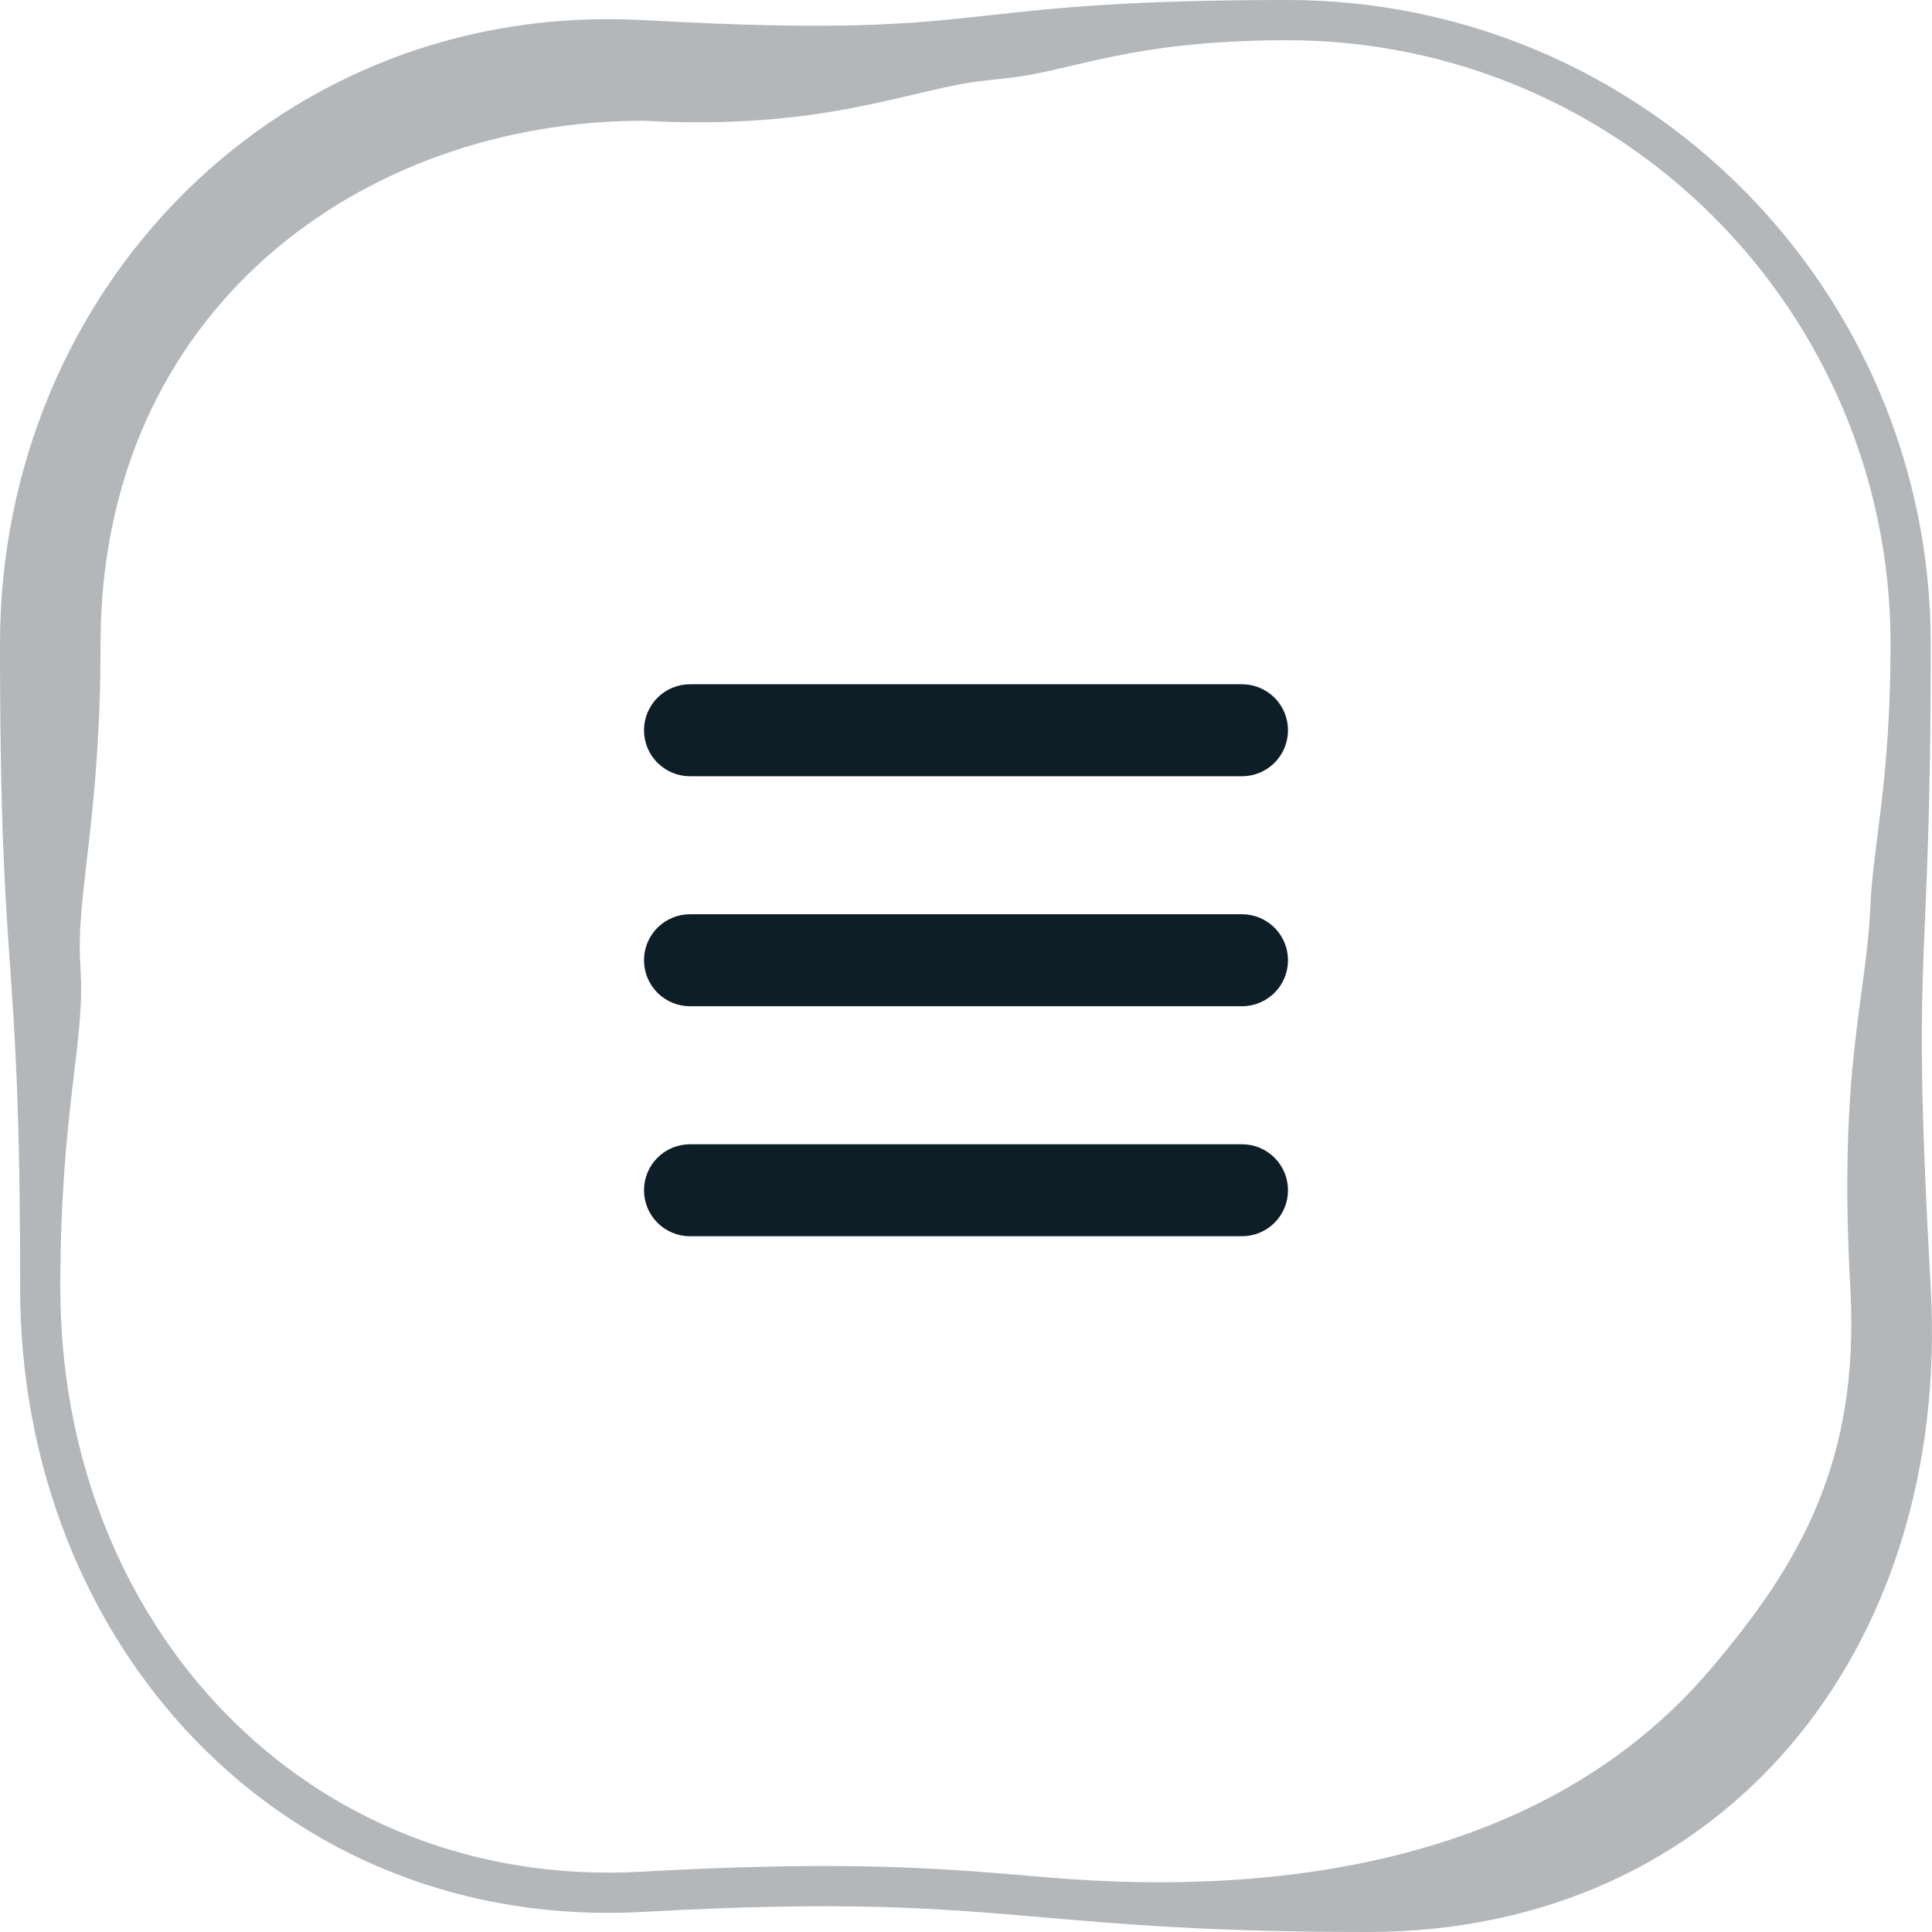
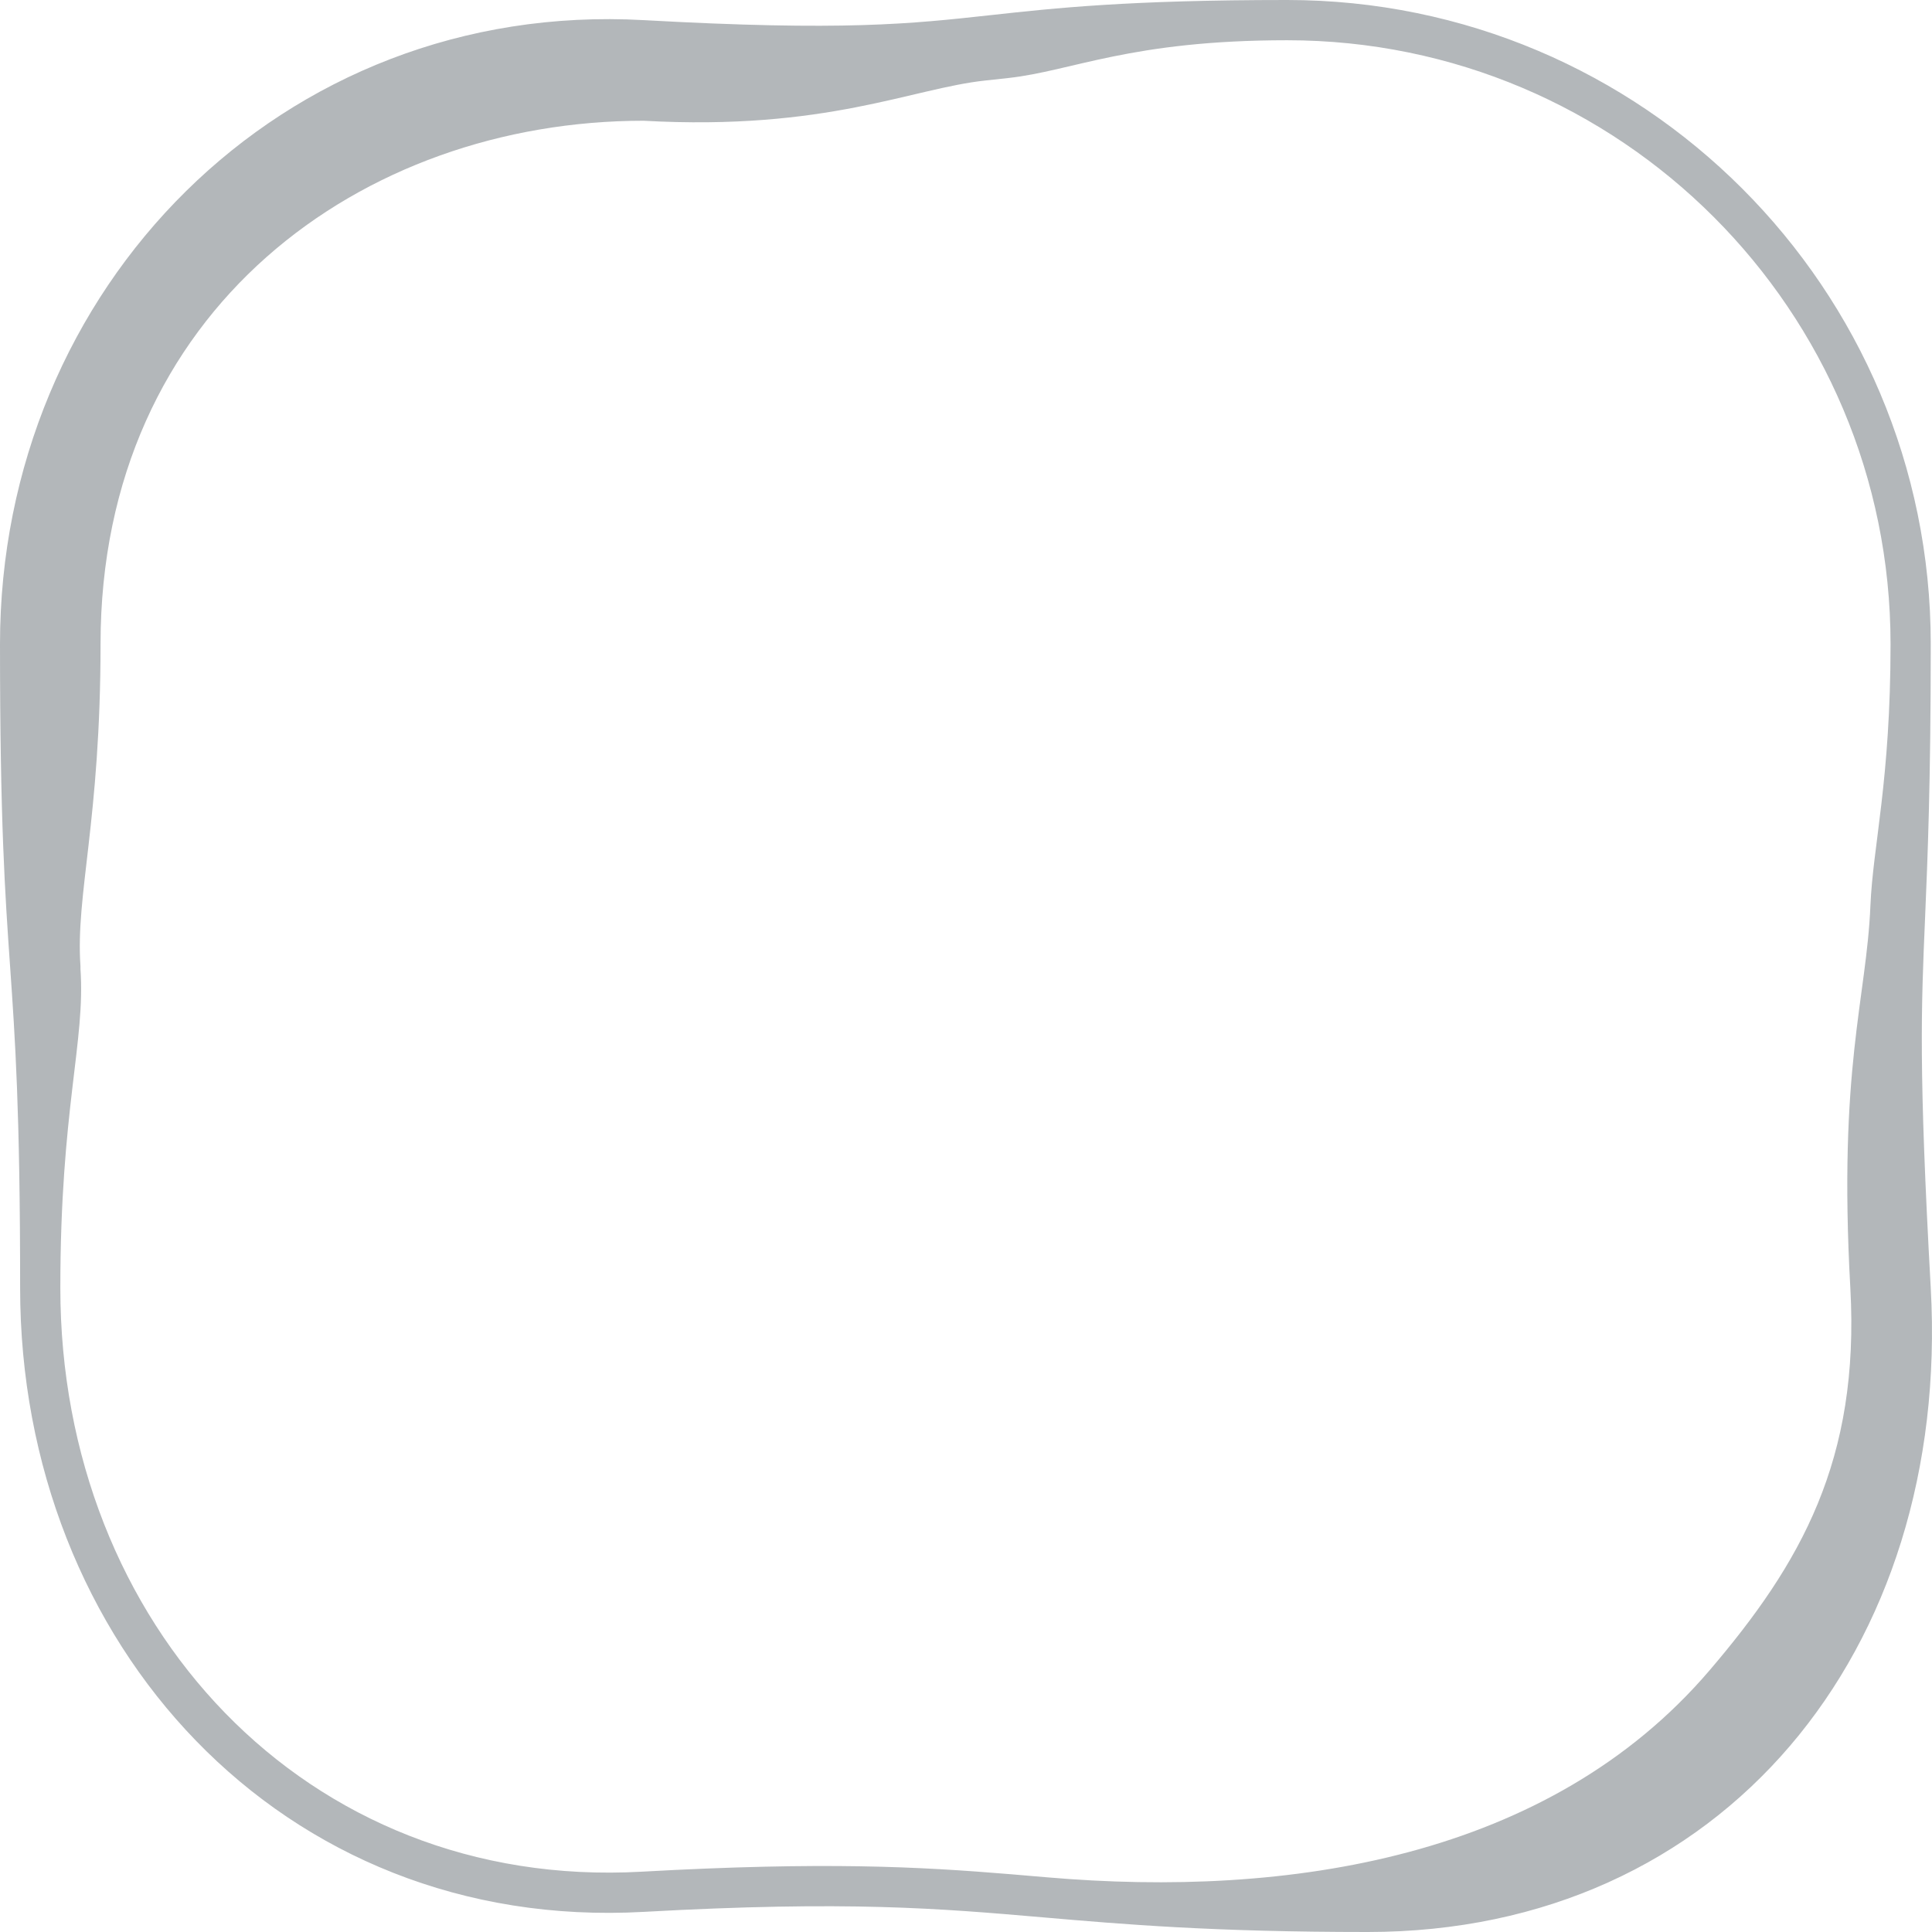
<svg xmlns="http://www.w3.org/2000/svg" width="48" height="48" viewBox="0 0 48 48" fill="none">
-   <path fill-rule="evenodd" clip-rule="evenodd" d="M16 18.143C16 17.84 16.12 17.549 16.335 17.335C16.549 17.12 16.84 17 17.143 17H30.857C31.16 17 31.451 17.12 31.665 17.335C31.88 17.549 32 17.84 32 18.143C32 18.446 31.88 18.737 31.665 18.951C31.451 19.165 31.16 19.286 30.857 19.286H17.143C16.84 19.286 16.549 19.165 16.335 18.951C16.12 18.737 16 18.446 16 18.143ZM16 23.857C16 23.554 16.12 23.263 16.335 23.049C16.549 22.835 16.84 22.714 17.143 22.714H30.857C31.16 22.714 31.451 22.835 31.665 23.049C31.88 23.263 32 23.554 32 23.857C32 24.16 31.88 24.451 31.665 24.665C31.451 24.88 31.16 25 30.857 25H17.143C16.84 25 16.549 24.88 16.335 24.665C16.12 24.451 16 24.16 16 23.857ZM16 29.571C16 29.268 16.12 28.978 16.335 28.763C16.549 28.549 16.84 28.429 17.143 28.429H30.857C31.16 28.429 31.451 28.549 31.665 28.763C31.88 28.978 32 29.268 32 29.571C32 29.875 31.88 30.165 31.665 30.38C31.451 30.594 31.16 30.714 30.857 30.714H17.143C16.84 30.714 16.549 30.594 16.335 30.38C16.12 30.165 16 29.875 16 29.571Z" fill="#0D1E26" />
  <path opacity="0.3" fill-rule="evenodd" clip-rule="evenodd" d="M24.484 2C22.654 2.194 20.532 3.253 15.99 3C8.994 3 2.498 7.698 2.498 16C2.498 20.383 1.875 22.23 1.999 24V24.07C2.125 25.879 1.499 27.554 1.499 32C1.499 40.347 7.594 46.965 15.934 46.502C20.481 46.249 22.817 46.375 25.128 46.566C25.42 46.59 25.712 46.615 26.008 46.641C32.02 47.159 38.49 46.162 42.473 41.5C44.74 38.846 46.208 36.278 45.971 32C45.667 26.524 46.373 24.82 46.47 22.5C46.533 21.004 46.97 19.401 46.97 16C46.97 7.716 40.259 1 31.98 1C28.088 1 26.644 1.763 25.054 1.938C24.862 1.959 24.674 1.98 24.484 2ZM15.99 0.5C6.996 0 0 7.163 0 16C0 20.418 0.125 22.209 0.25 24C0.375 25.791 0.5 27.582 0.5 32C0.5 40.837 6.996 48 15.99 47.5C21.064 47.218 23.327 47.413 25.922 47.637C27.927 47.81 30.129 48 33.978 48C42.809 48 48.469 41 47.969 32C47.667 26.558 47.73 25.078 47.828 22.804C47.891 21.318 47.969 19.493 47.969 16C47.969 7.163 40.81 0 31.98 0C28.035 0 26.218 0.2 24.614 0.376C22.627 0.594 20.966 0.777 15.99 0.5Z" fill="#030E1A" />
</svg>